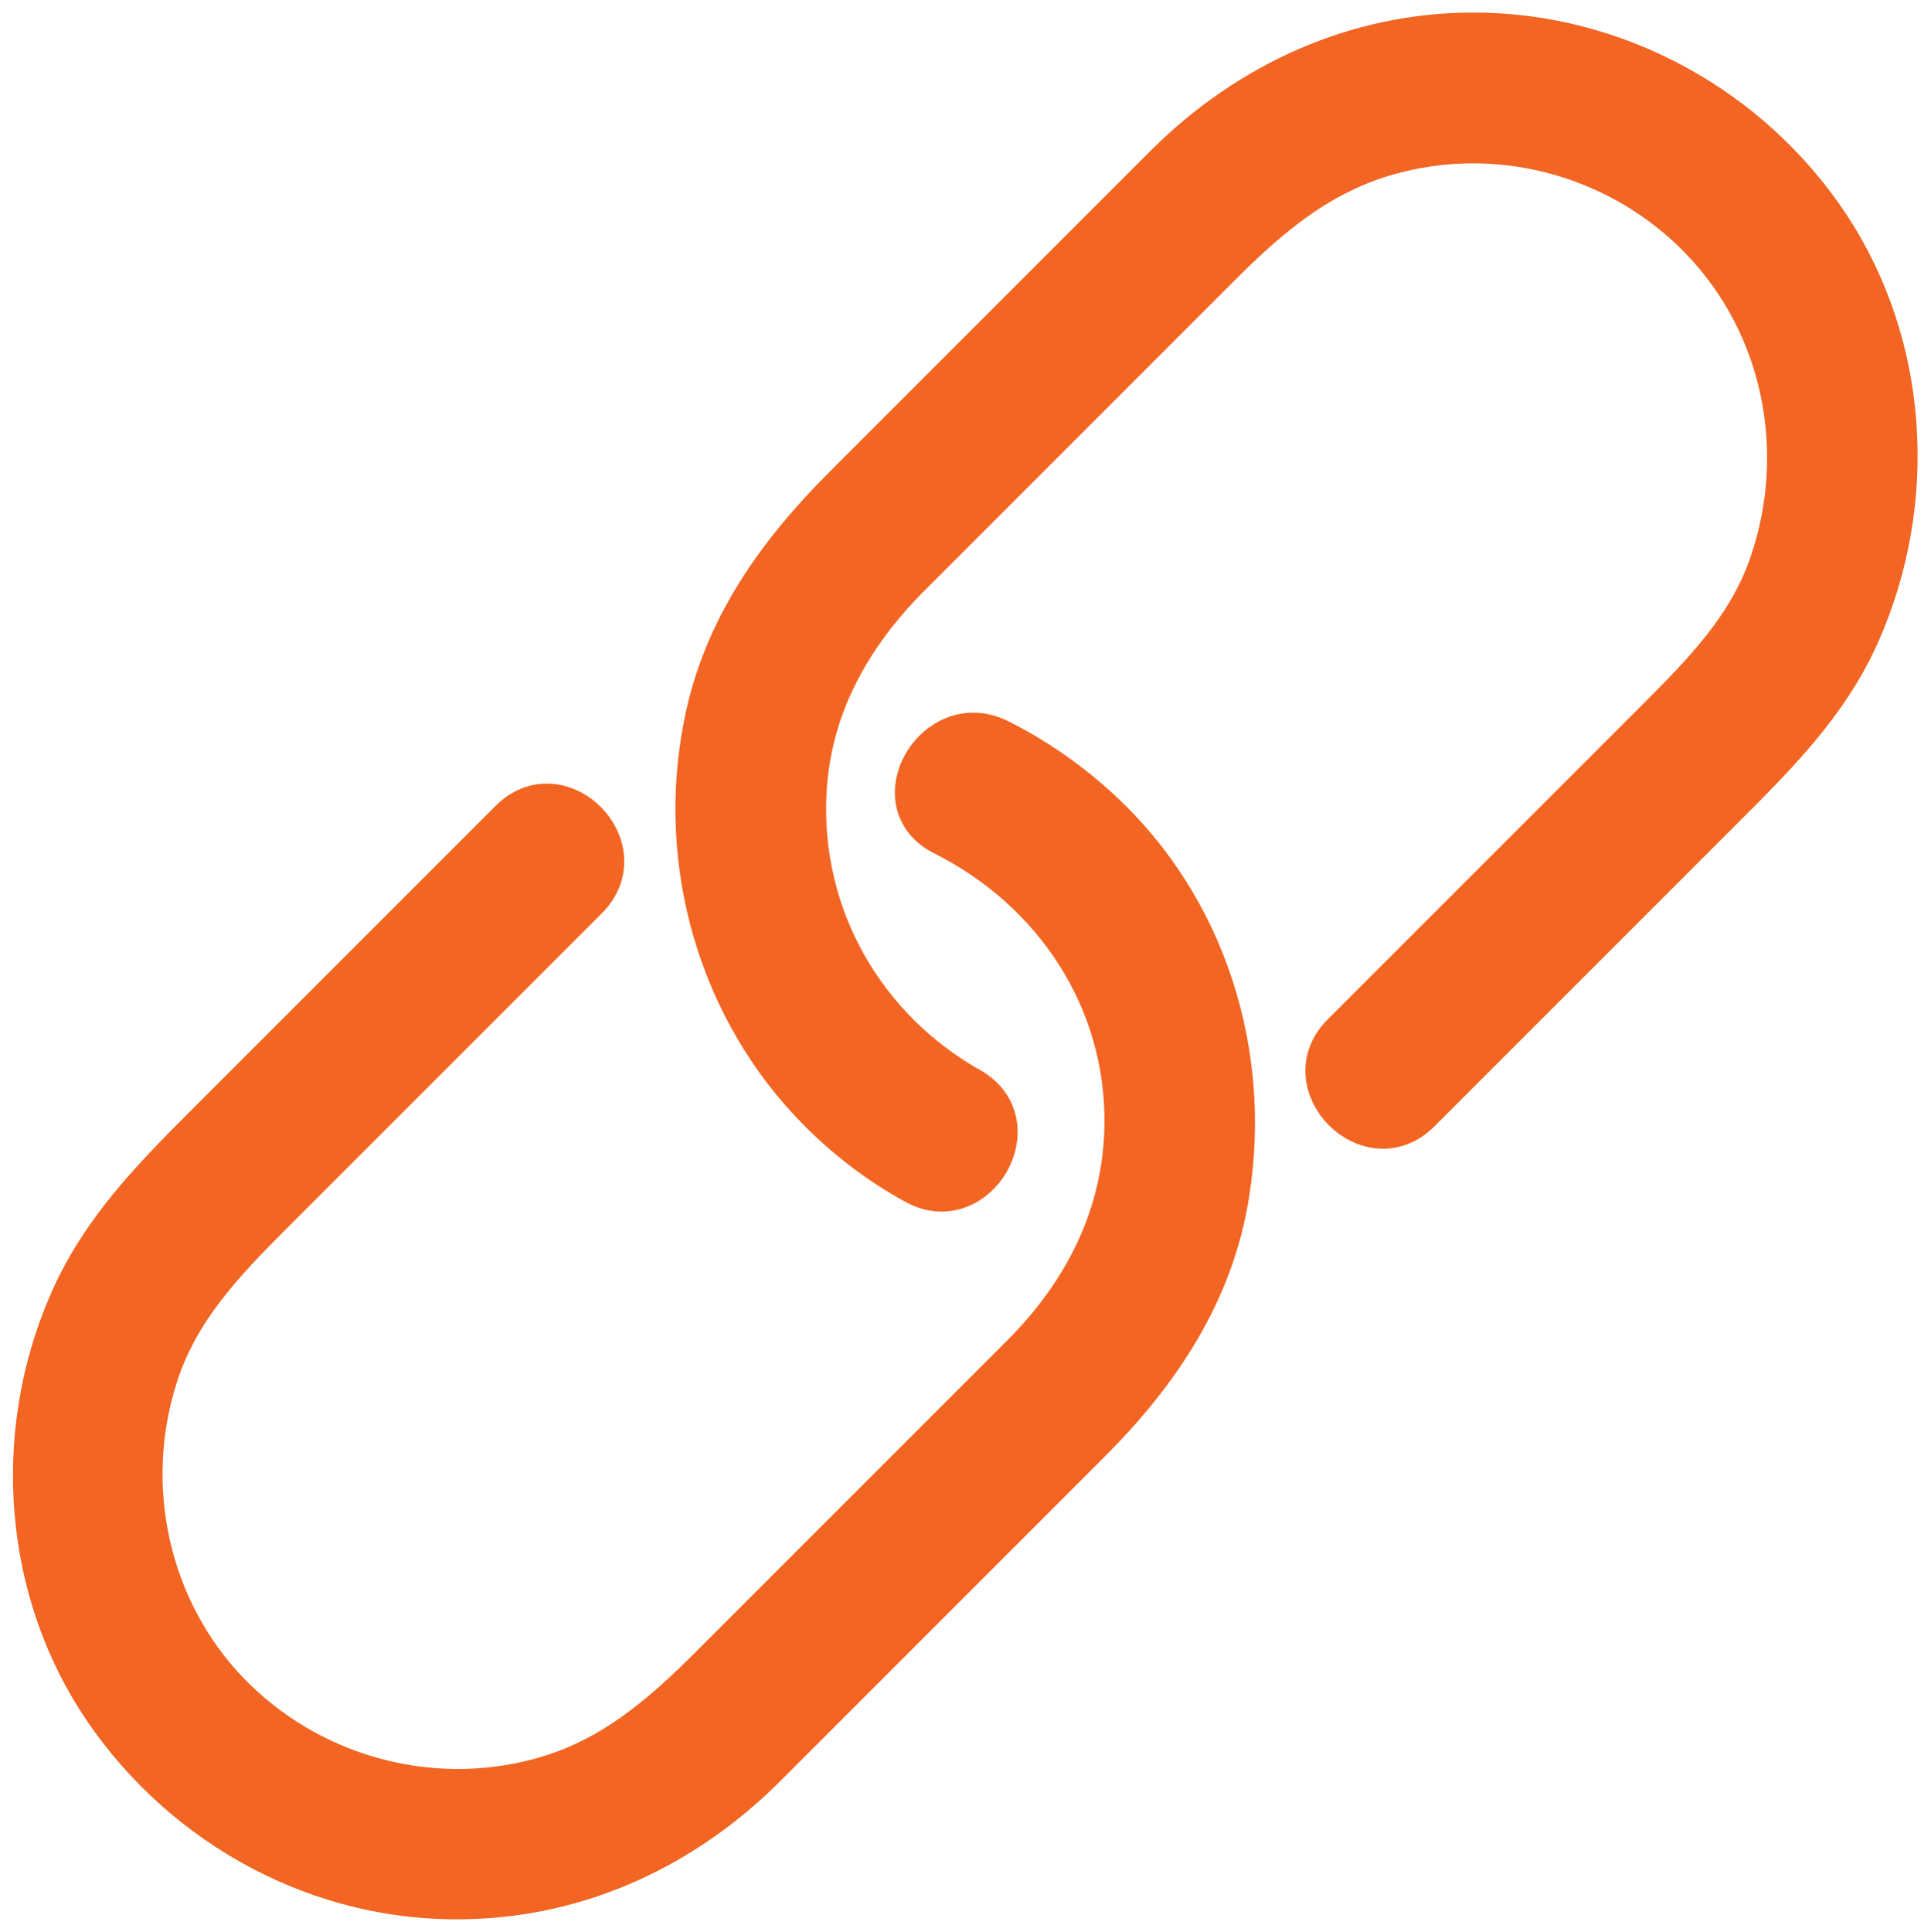
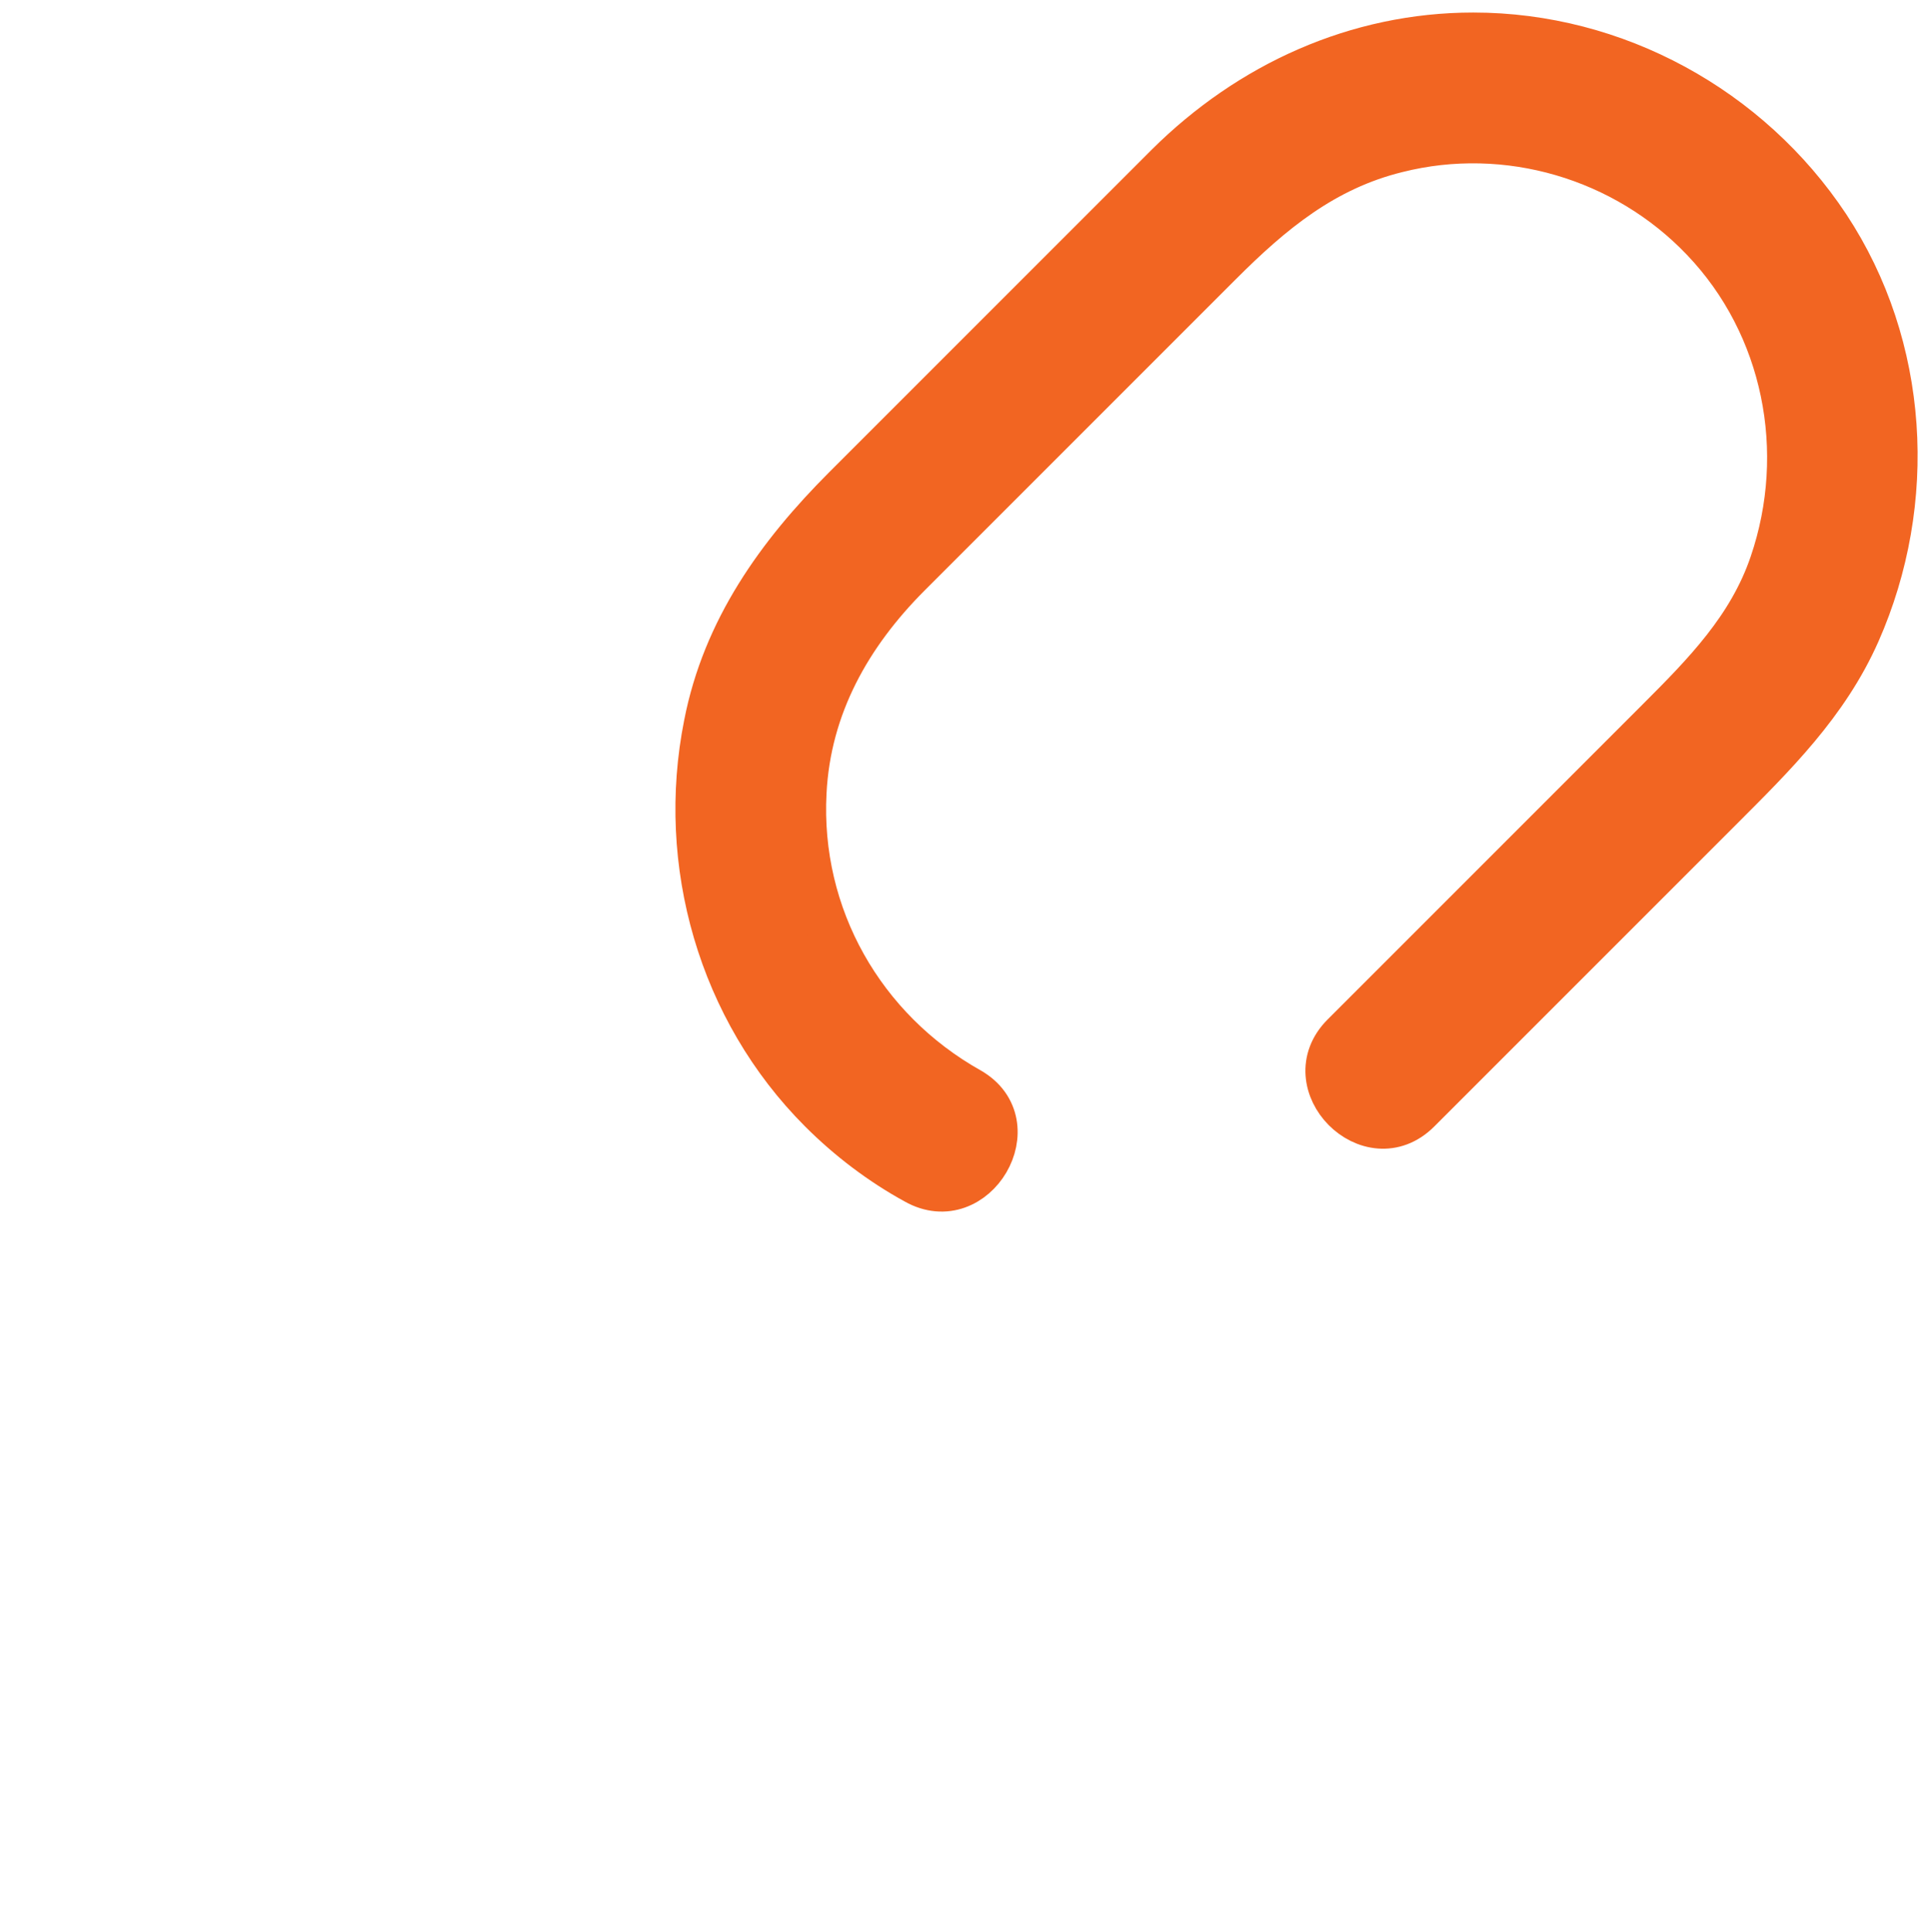
<svg xmlns="http://www.w3.org/2000/svg" version="1.1" id="Layer_1" x="0px" y="0px" viewBox="0 0 354.4 354.6" style="enable-background:new 0 0 354.4 354.6;" xml:space="preserve">
  <style type="text/css">
	.st0{fill:#F26522;stroke:#F26522;stroke-width:8;stroke-miterlimit:10;}
</style>
  <g>
    <g>
      <g>
        <path class="st0" d="M260.4,203.9c18.4-18.4,36.9-36.9,55.3-55.3c9.9-9.9,19.6-19.4,25.4-32.5c10.6-24,9-52.5-5.6-74.6     c-14.4-21.7-39-35.2-65.1-35.2c-21.4,0-41.1,9-56.2,24c-19.7,19.7-39.5,39.5-59.2,59.2c-12.2,12.2-22.1,26-25.5,43.4     c-5.1,25.5,2.6,52.5,21.1,71c5.1,5.1,11,9.6,17.4,13.1c11,6.2,21-10.8,10-17.1c-19.6-11-31.5-31.8-30.3-54.5     c0.8-15.8,8.3-29,19.2-39.9c19-19,38.1-38.1,57.1-57.1c9.4-9.4,19-17.4,32.4-20.7c20.2-5.1,41.8,1.3,56.1,16.3     c15.1,15.8,19.6,38.9,12.6,59.4c-4,11.8-12.3,20.2-20.9,28.8c-19.2,19.2-38.5,38.5-57.7,57.7     C237.5,198.9,251.4,212.9,260.4,203.9L260.4,203.9z" />
      </g>
    </g>
    <g>
      <g>
-         <path class="st0" d="M93.8,150.7c-18.5,18.5-37,37-55.5,55.5c-10.2,10.2-19.9,20-25.6,33.5c-10.2,23.9-8.1,52.3,6.6,73.9     c14.8,21.7,39.7,35.2,66.1,34.6c21.1-0.4,40.2-9.4,55-24.2c19.8-19.8,39.7-39.7,59.5-59.5c12.7-12.7,22.6-27.4,25.4-45.5     c4.1-25.6-4.1-52.2-23.4-70.1c-5.6-5.2-11.9-9.6-18.7-13c-11.3-5.6-21.3,11.4-10,17.1c20.4,10.2,33.8,30.3,33.5,53.4     c-0.2,16.6-7.5,30.9-19,42.4c-19,19-38,38-57,57c-9.2,9.2-18.5,17.3-31.5,20.8c-20.5,5.6-42.7-0.6-57.5-16     c-14.7-15.4-19.5-37.9-13.1-58c3.9-12.4,12.4-21.2,21.3-30.1c19.2-19.2,38.5-38.5,57.7-57.7C116.7,155.7,102.8,141.7,93.8,150.7     L93.8,150.7z" />
-       </g>
+         </g>
    </g>
  </g>
</svg>